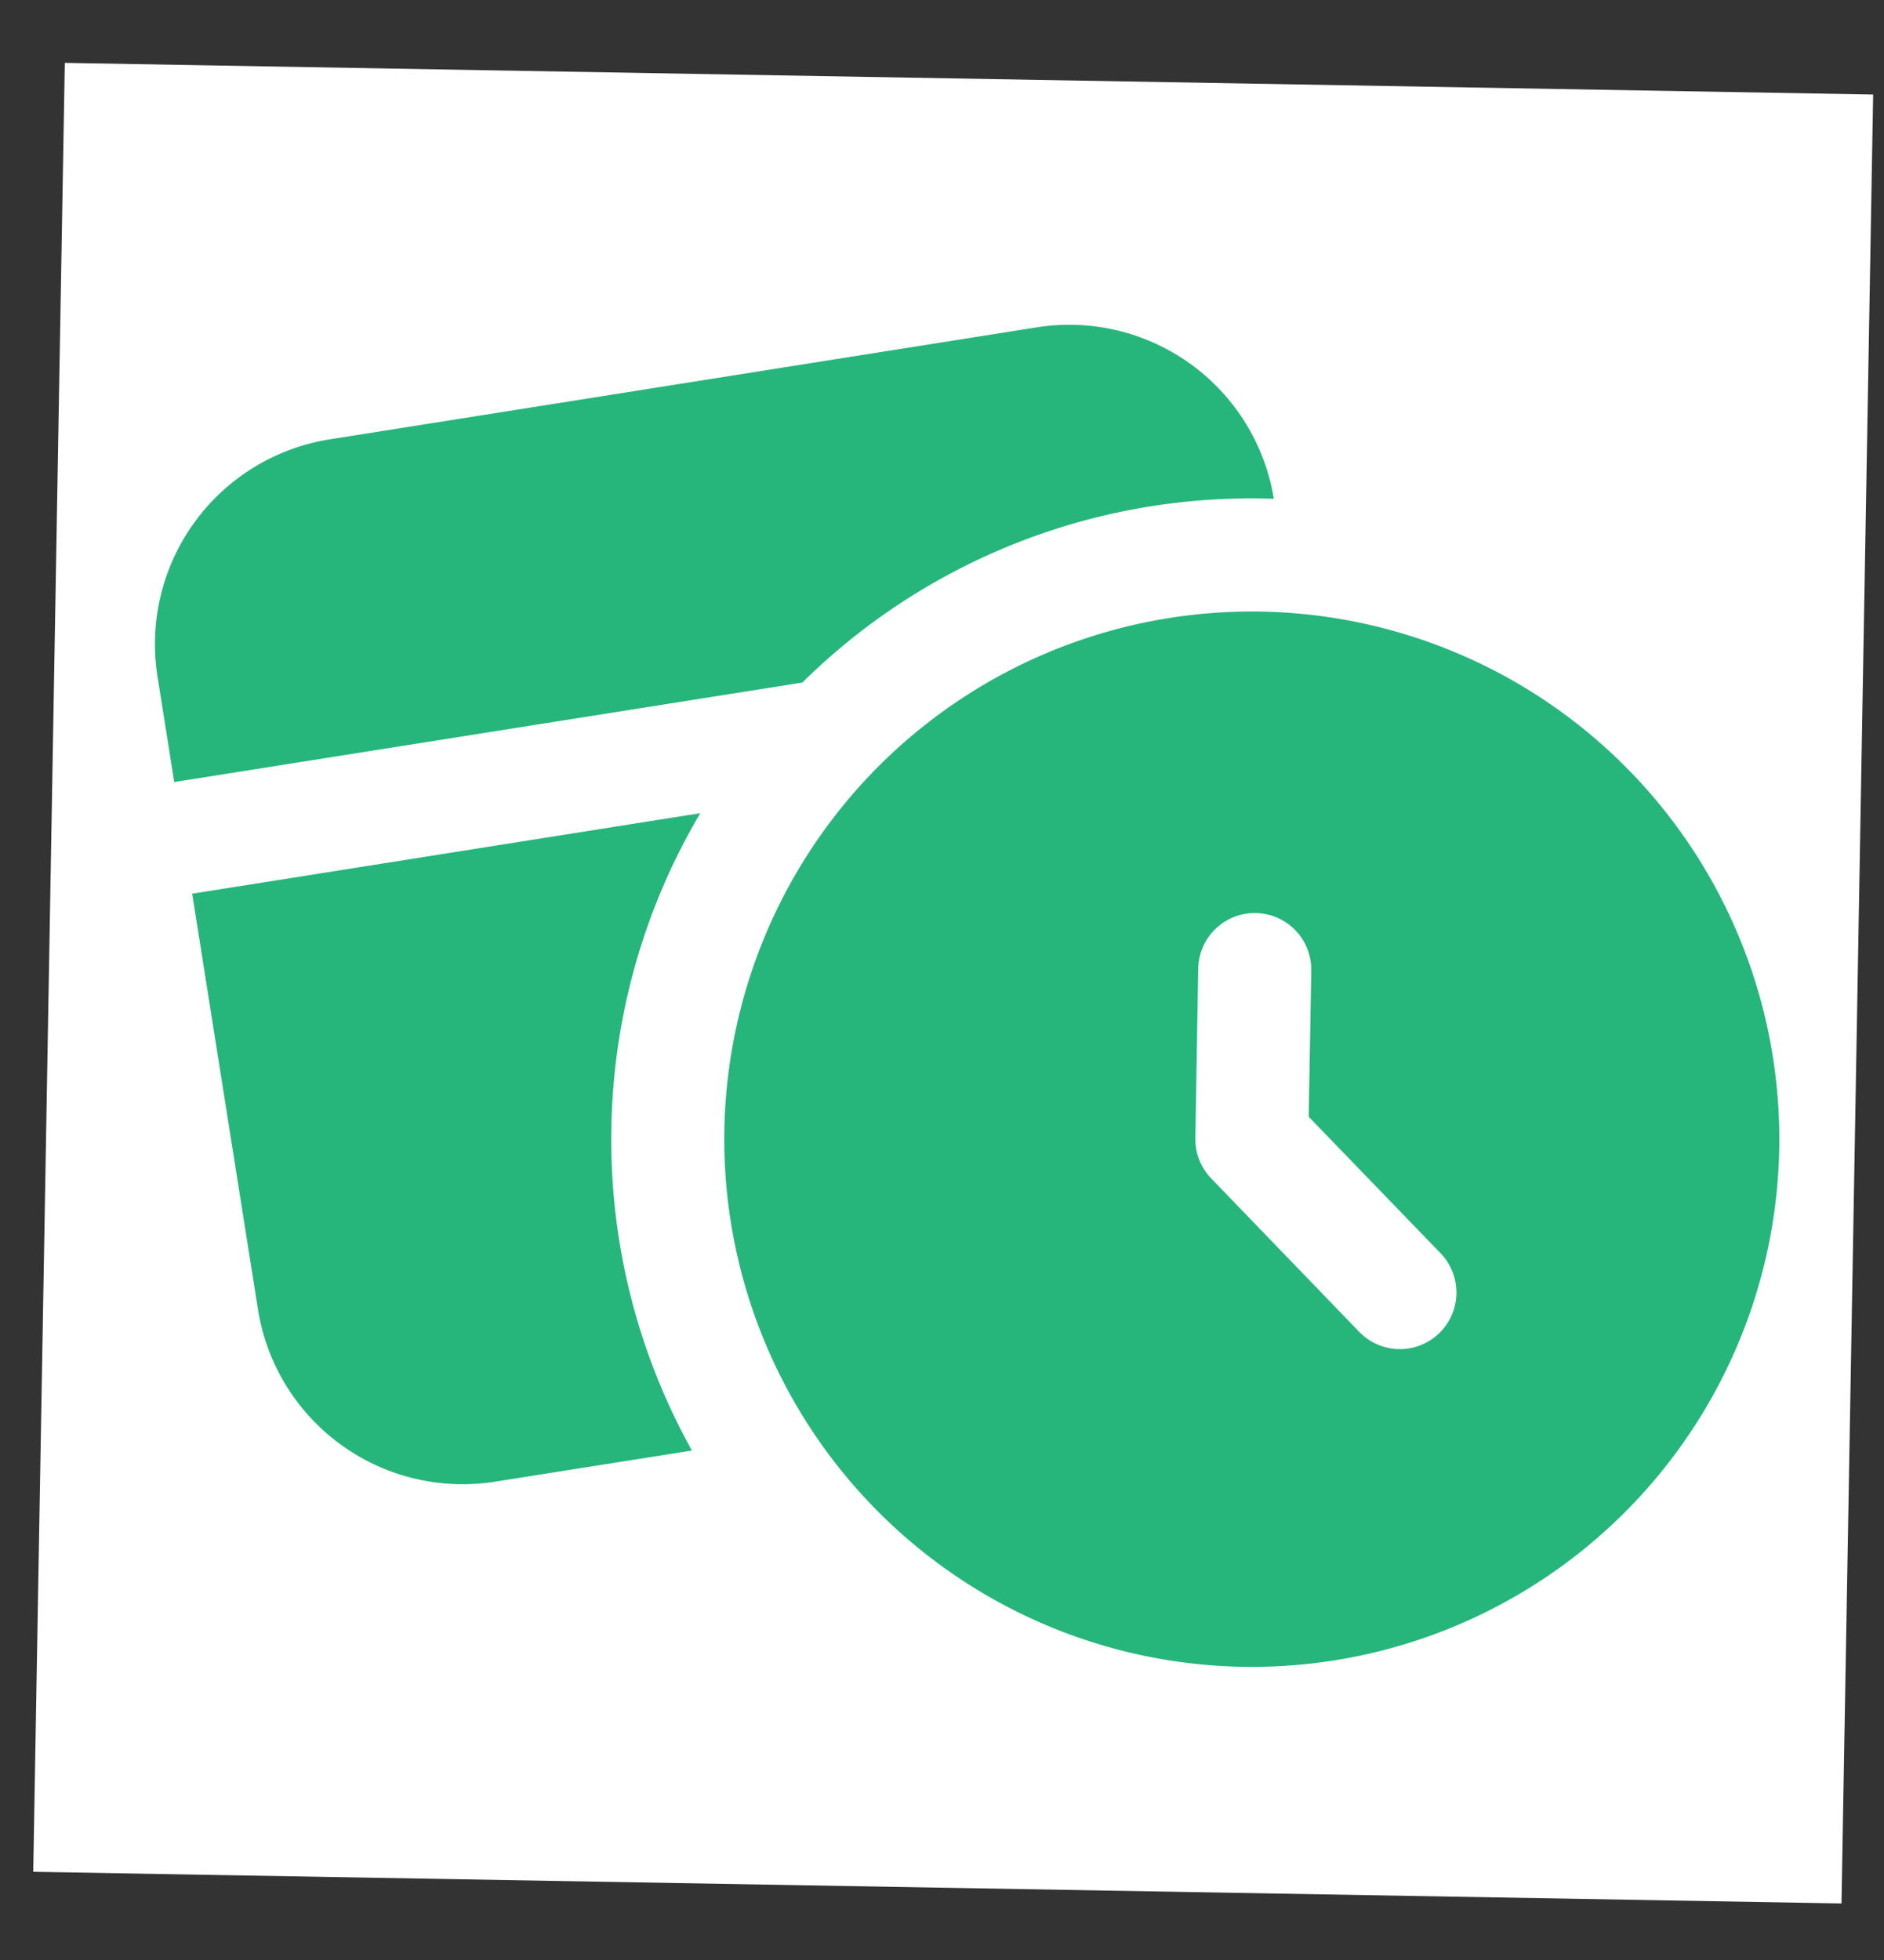
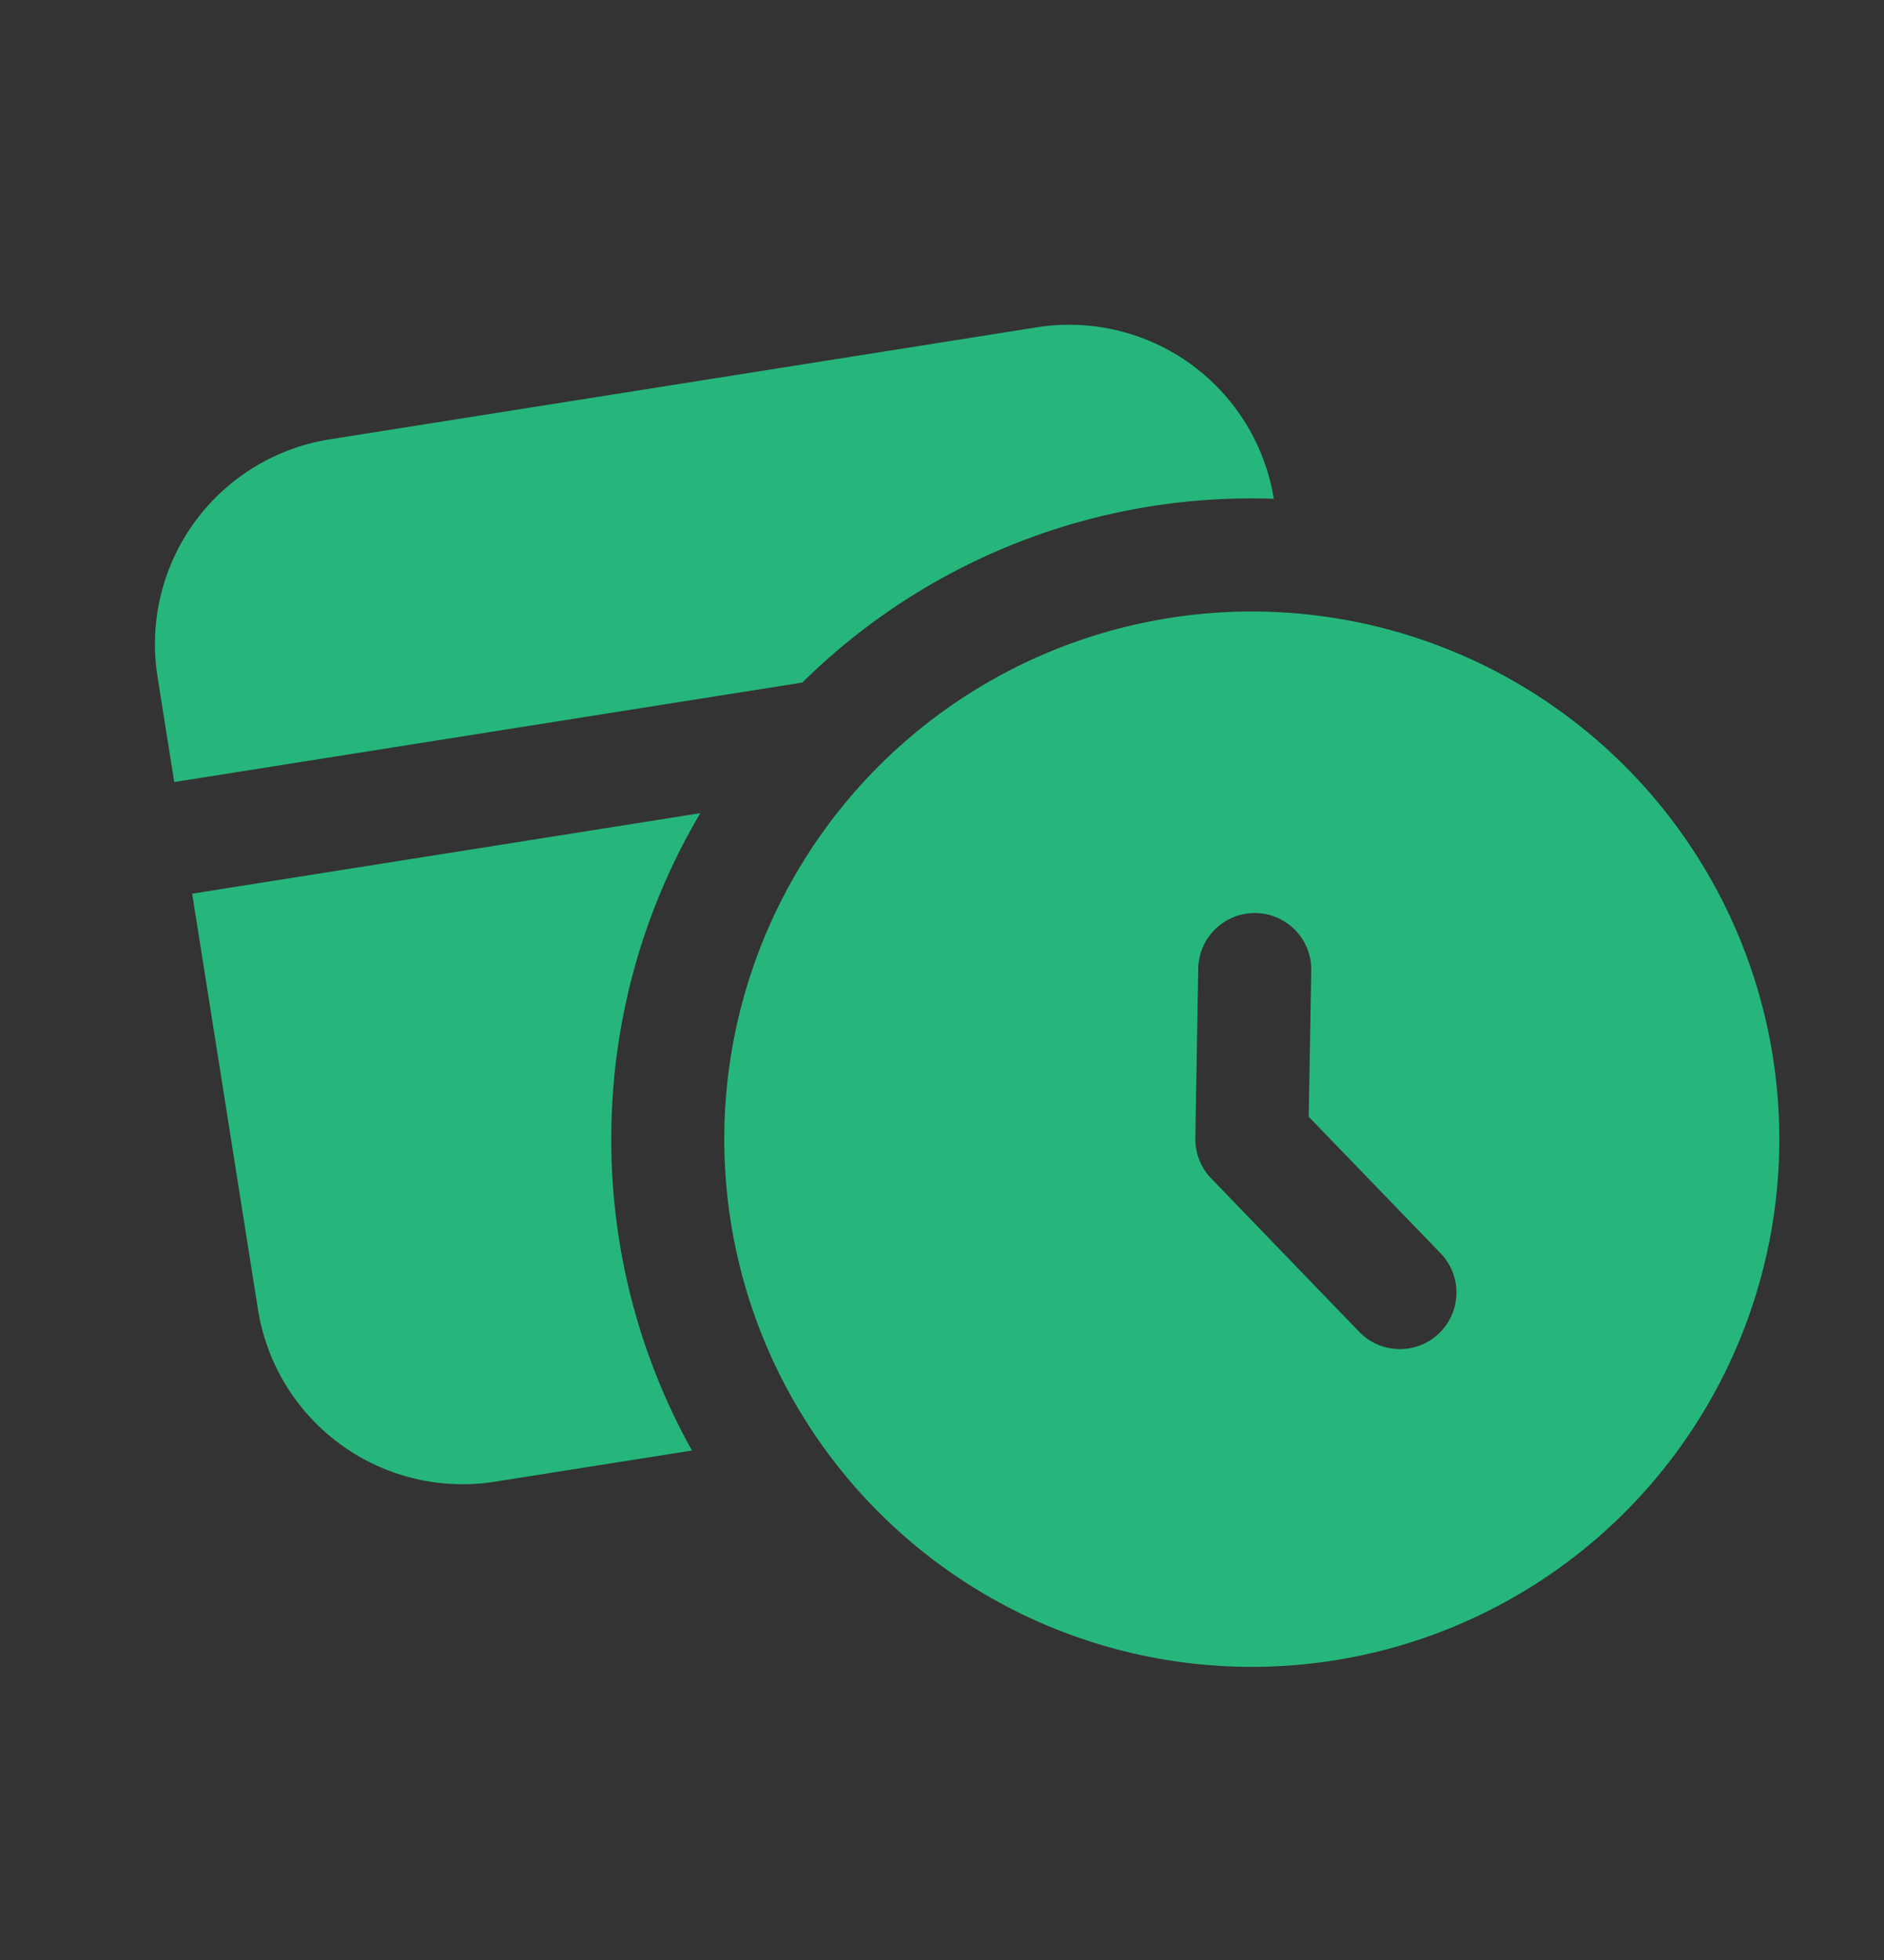
<svg xmlns="http://www.w3.org/2000/svg" width="25" height="26" fill="none">
  <rect width="100%" height="100%" fill="#333333" stroke="none" />
  <g clip-path="url(#a)">
-     <path fill="#fff" d="m.86.834 23.996.42-.42 23.996-23.995-.42z" />
    <path fill="#26B67C" d="M4.376 5.828A2.75 2.75 0 0 0 2.09 8.974l.222 1.4 8.335-1.32a8.474 8.474 0 0 1 6.256-2.437 2.75 2.75 0 0 0-3.144-2.275L4.376 5.828ZM9.293 10.787a8.461 8.461 0 0 0-1.18 4.176 8.461 8.461 0 0 0 1.069 4.279l-2.613.413a2.75 2.75 0 0 1-3.146-2.286l-.873-5.514 6.743-1.068Z" />
    <path fill="#26B67C" fill-rule="evenodd" d="M9.612 14.99a7 7 0 1 1 13.998.244 7 7 0 0 1-13.998-.245Zm7.051-2.878a.75.75 0 0 1 .737.763l-.034 1.939 1.75 1.811a.75.75 0 1 1-1.08 1.042l-1.964-2.035a.75.75 0 0 1-.21-.534l.038-2.25a.75.75 0 0 1 .763-.736Z" clip-rule="evenodd" />
  </g>
  <defs>
    <clipPath id="a">
      <path fill="#fff" d="m.86.834 23.996.42-.42 23.996-23.995-.42z" />
    </clipPath>
  </defs>
</svg>